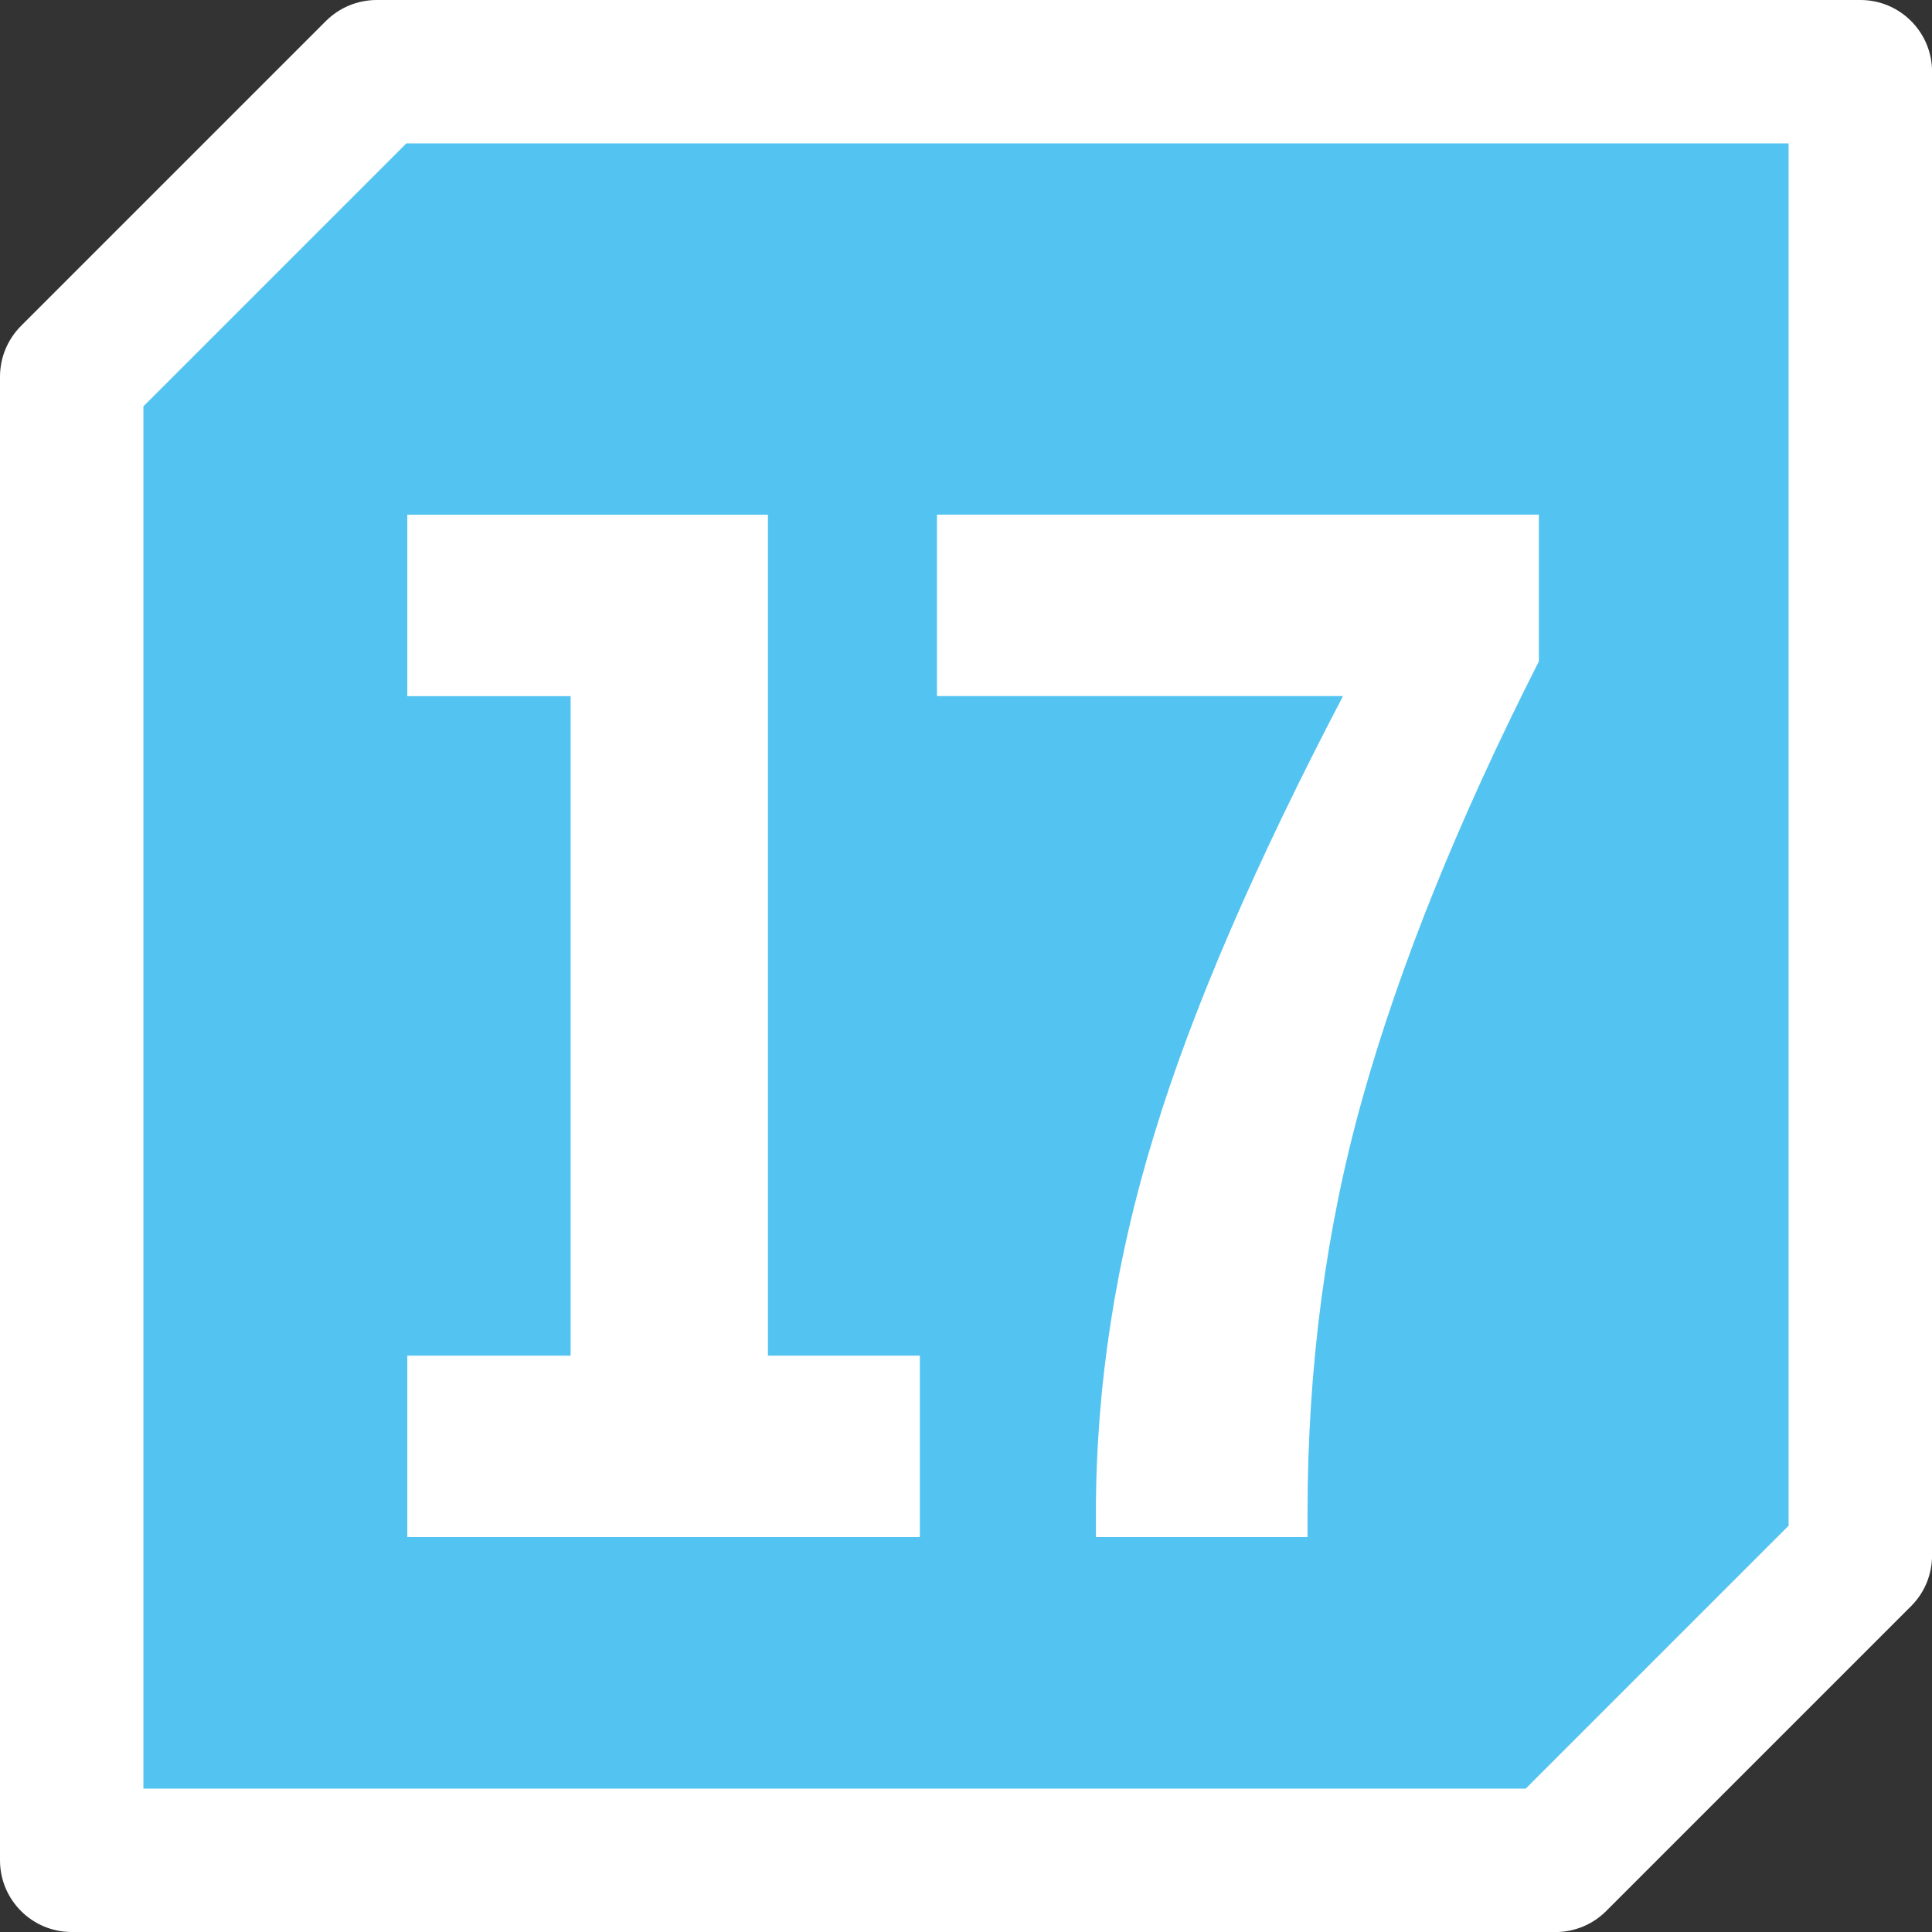
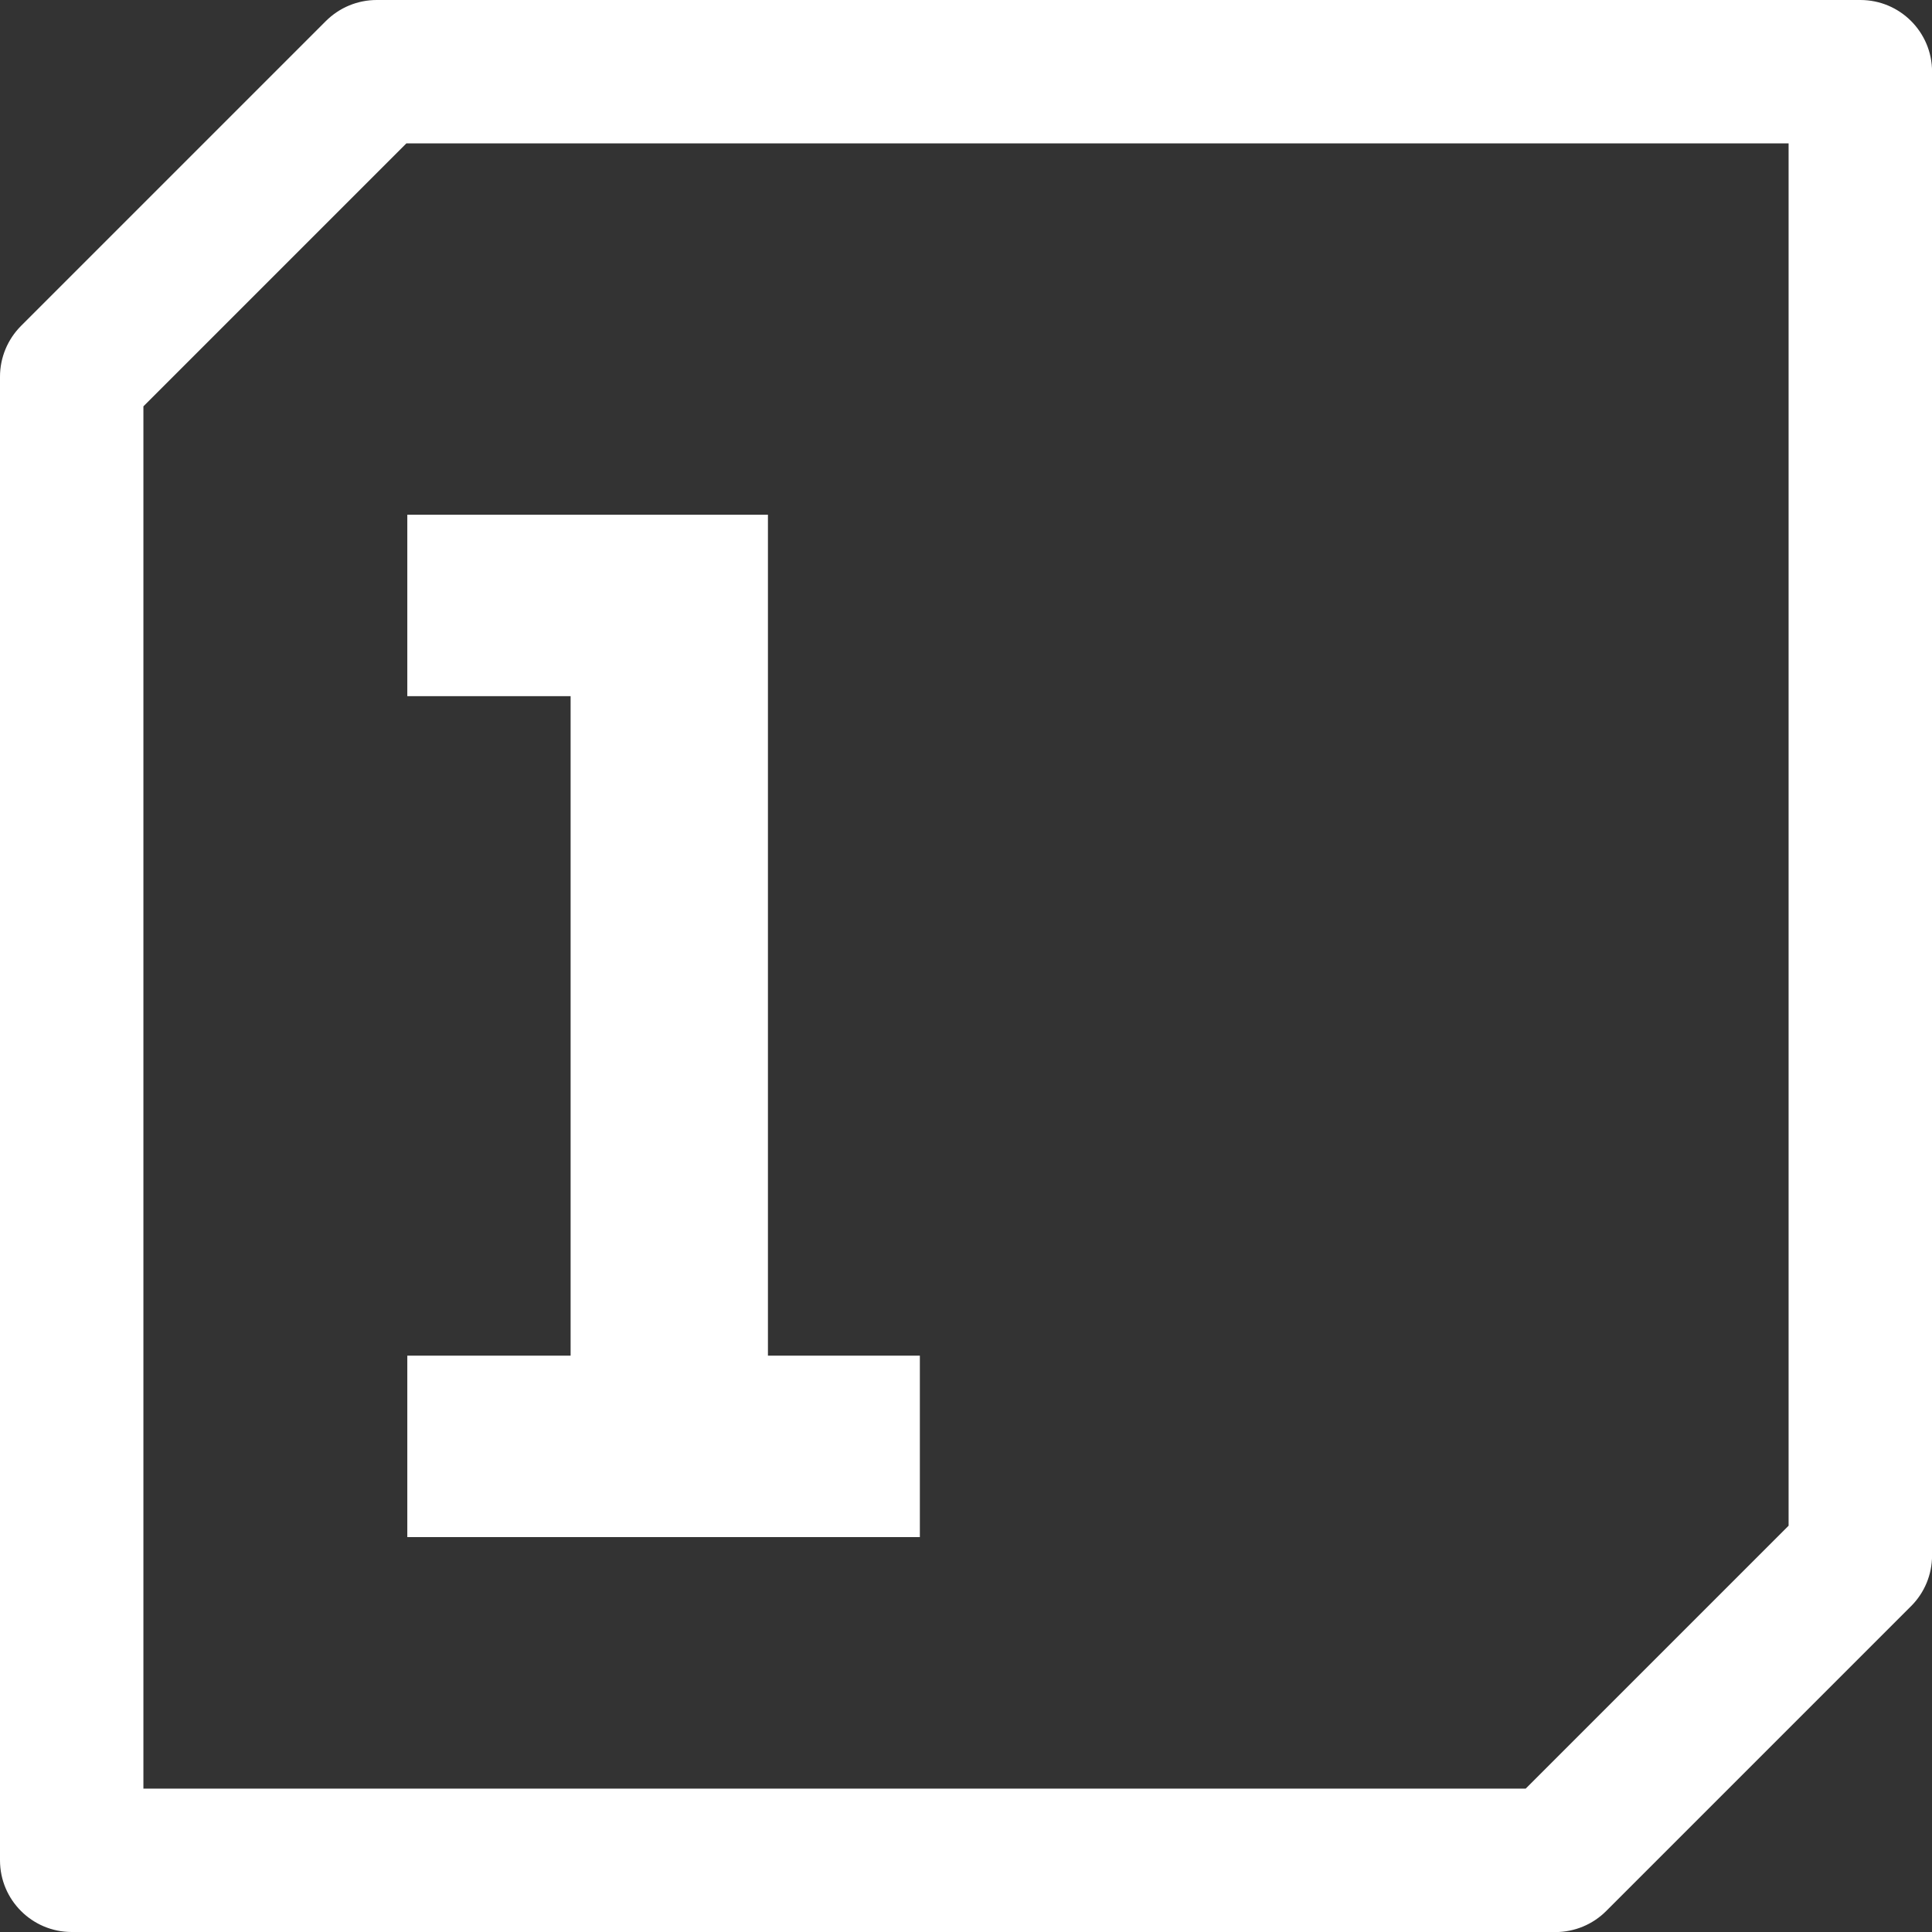
<svg xmlns="http://www.w3.org/2000/svg" id="uuid-b8fa924e-27df-445e-8175-bb028699f421" viewBox="0 0 28.346 28.346">
  <rect x="0" y="0" width="28.346" height="28.346" fill="#333333" stroke="none" />
  <defs>
    <style>.uuid-5bb204a6-4473-48ea-82b2-36cec8c531e7{clip-path:url(#uuid-9d7225f4-5a9e-411d-99ac-ea924deb1277);}.uuid-7dba874c-8ffa-4706-a42e-70864ee27642{fill:#53c3f1;}.uuid-7dba874c-8ffa-4706-a42e-70864ee27642,.uuid-39ce3ce9-f398-4557-b059-0c9a8285e949,.uuid-38bb9779-786a-43f0-a4cb-d2614c3b722b{stroke-width:0px;}.uuid-39ce3ce9-f398-4557-b059-0c9a8285e949{fill:none;}.uuid-dd1eba0f-c3e5-45e2-a9ce-e0ce8cdf9bef{clip-path:url(#uuid-c1401573-f7e2-446d-9ac0-3cdb5ed325e3);}.uuid-38bb9779-786a-43f0-a4cb-d2614c3b722b{fill:#fff;}</style>
    <clipPath id="uuid-9d7225f4-5a9e-411d-99ac-ea924deb1277">
      <rect class="uuid-39ce3ce9-f398-4557-b059-0c9a8285e949" width="28.346" height="28.346" />
    </clipPath>
    <clipPath id="uuid-c1401573-f7e2-446d-9ac0-3cdb5ed325e3">
      <rect class="uuid-39ce3ce9-f398-4557-b059-0c9a8285e949" x="0" width="28.346" height="28.346" />
    </clipPath>
  </defs>
  <g id="uuid-75f0ecd4-a288-4112-a5cd-6cd7701c443d">
    <g class="uuid-5bb204a6-4473-48ea-82b2-36cec8c531e7">
      <g class="uuid-dd1eba0f-c3e5-45e2-a9ce-e0ce8cdf9bef">
-         <path class="uuid-7dba874c-8ffa-4706-a42e-70864ee27642" d="m22.821,27.294H1.052V5.526c1.747-1.747,2.726-2.726,4.474-4.474h21.768v21.768c-1.747,1.747-2.726,2.726-4.474,4.474" />
        <path class="uuid-38bb9779-786a-43f0-a4cb-d2614c3b722b" d="m22.821,28.346H1.052C.471,28.346 0,27.875 0,27.294V5.527C0,5.247.111,4.98.308,4.782L4.782.308C4.98.111,5.247 0,5.527 0h21.768c.581,0,1.052.471,1.052,1.052v21.769c0,.279-.11.547-.308.744l-4.474,4.474c-.197.197-.465.308-.744.308Zm-20.717-2.104h20.281l3.857-3.857V2.104H5.962l-3.858,3.858v20.28Z" />
        <path class="uuid-38bb9779-786a-43f0-a4cb-d2614c3b722b" d="m13.496,19.89v2.662h-7.52v-2.662h2.396v-9.676h-2.396v-2.662h5.291v12.338h2.229Z" />
-         <path class="uuid-38bb9779-786a-43f0-a4cb-d2614c3b722b" d="m19.183,22.552h-3.104v-.348c0-1.874.292-3.727.854-5.555.562-1.853,1.5-4.005,2.771-6.436h-5.957v-2.662h8.831v2.153c-1.187,2.338-2.041,4.467-2.582,6.389-.542,1.921-.812,3.958-.812,6.11v.348Z" />
      </g>
    </g>
  </g>
</svg>